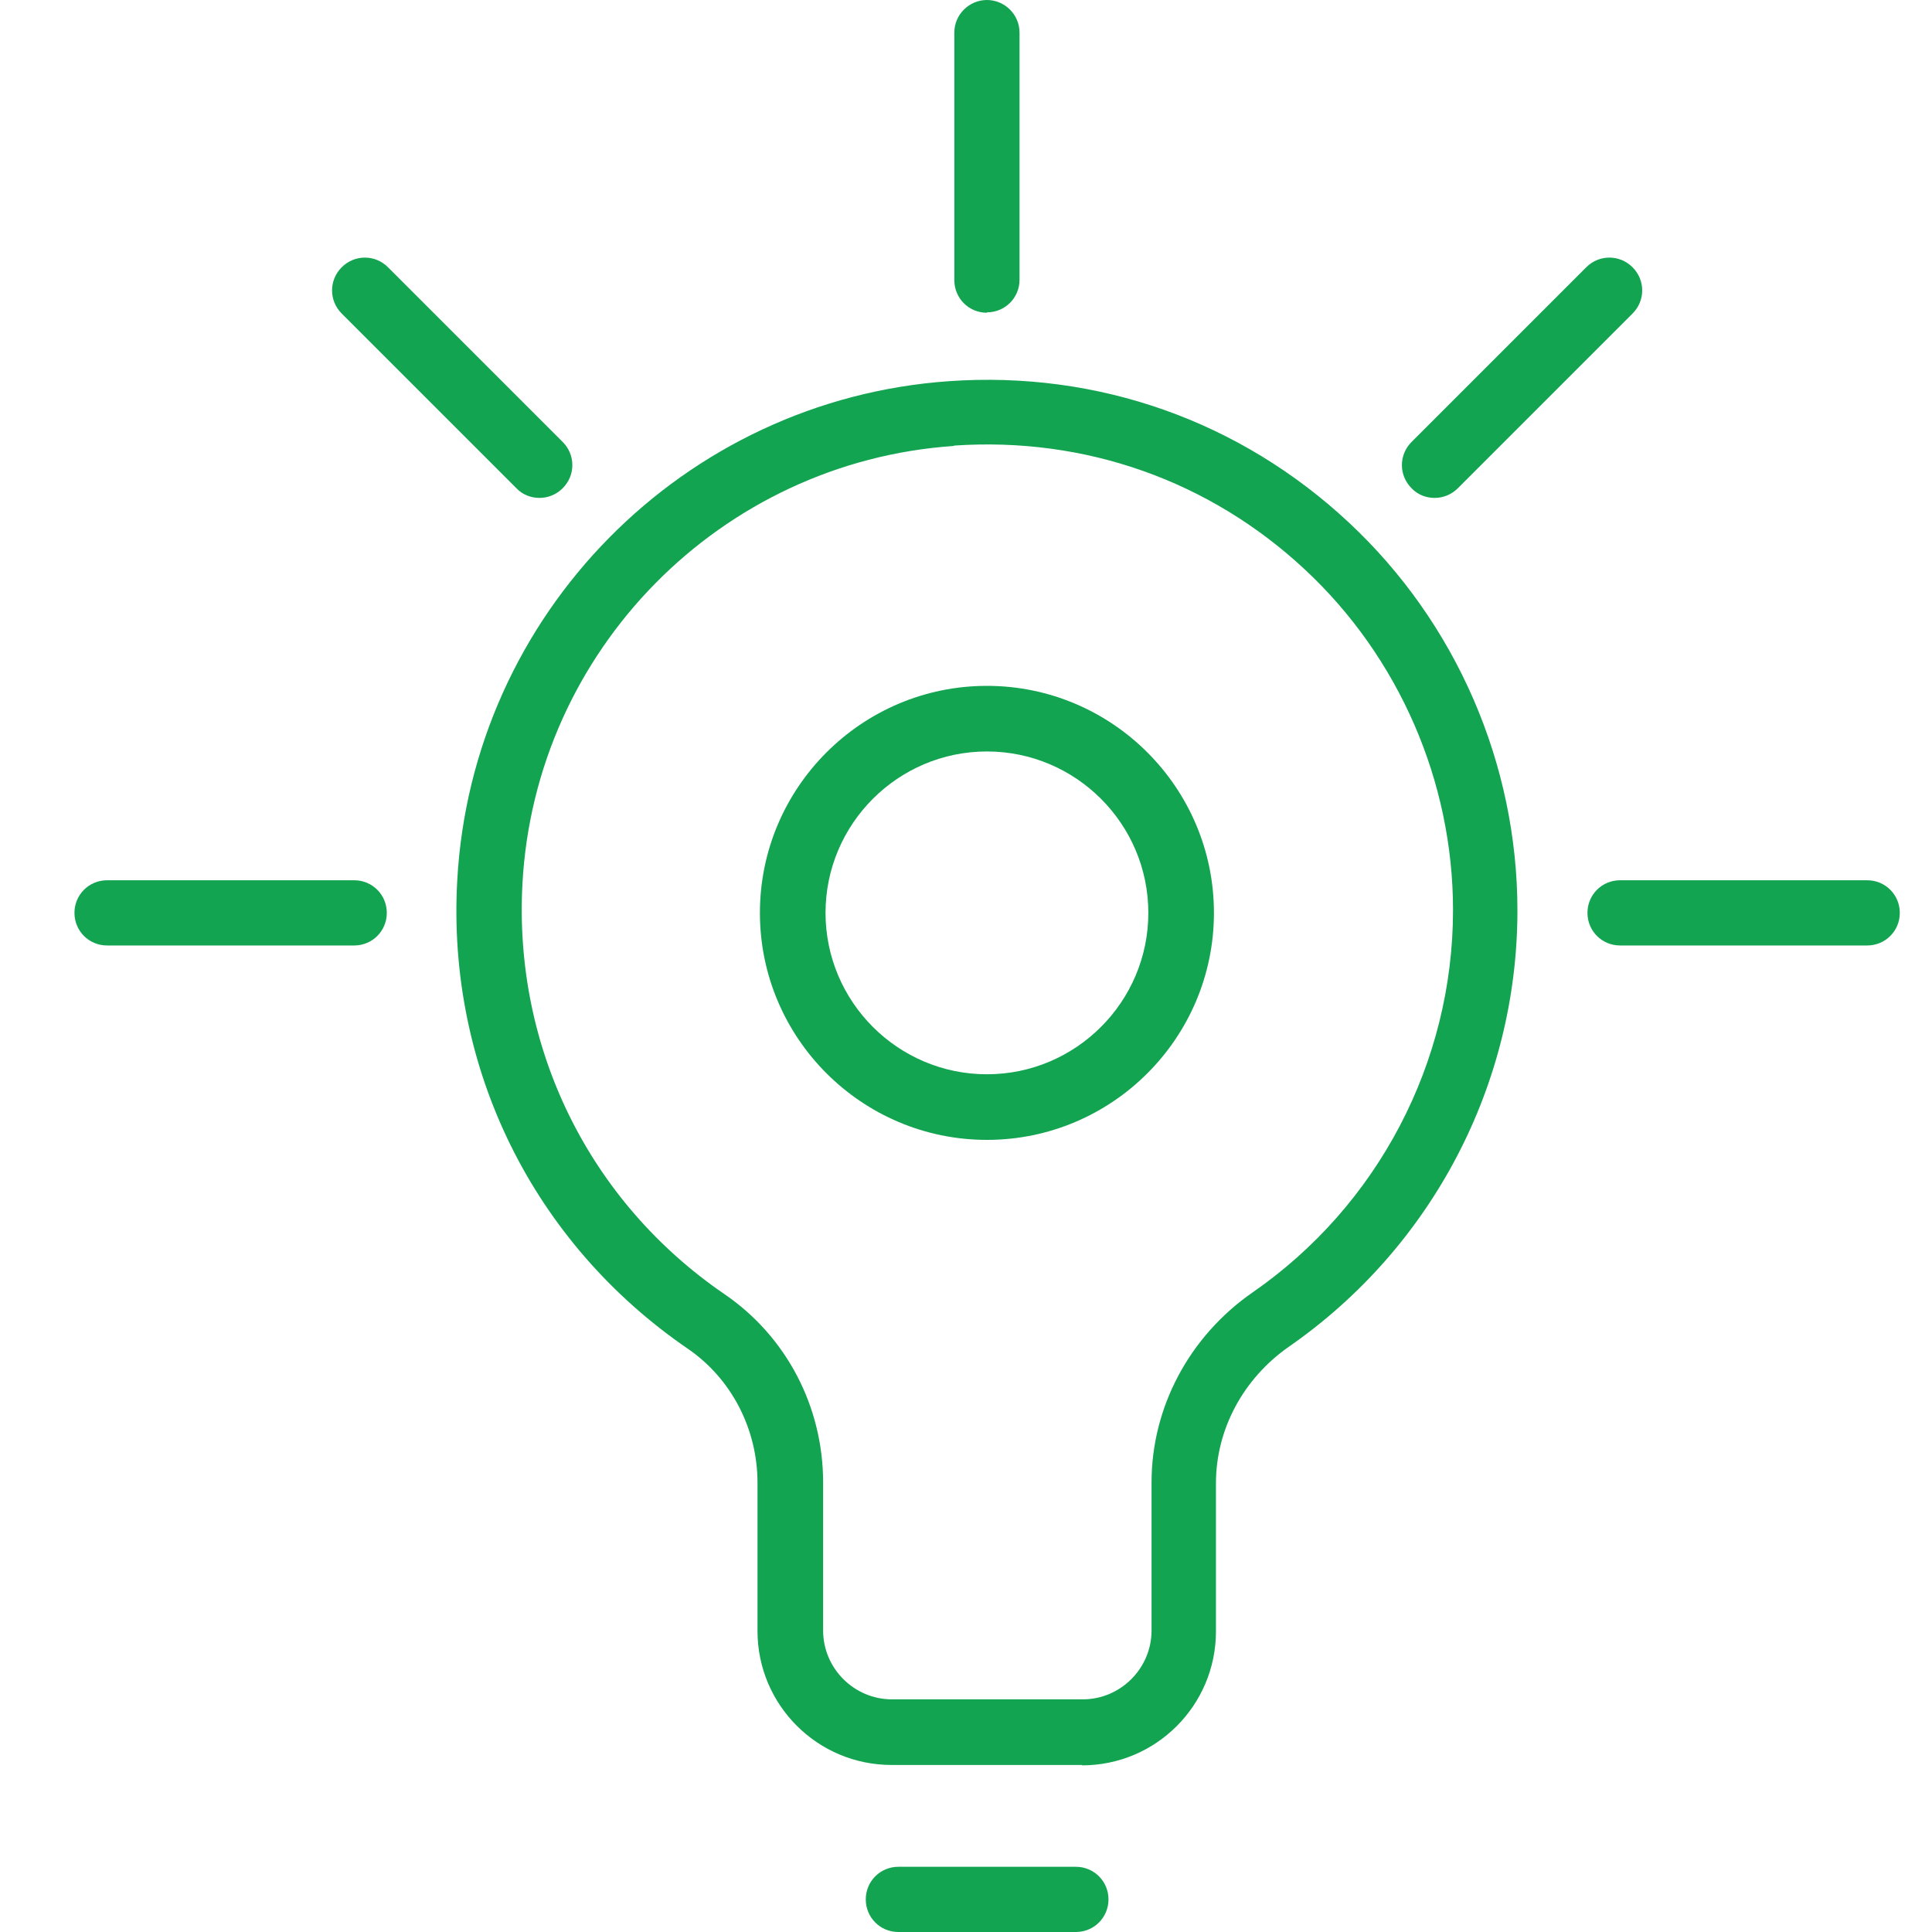
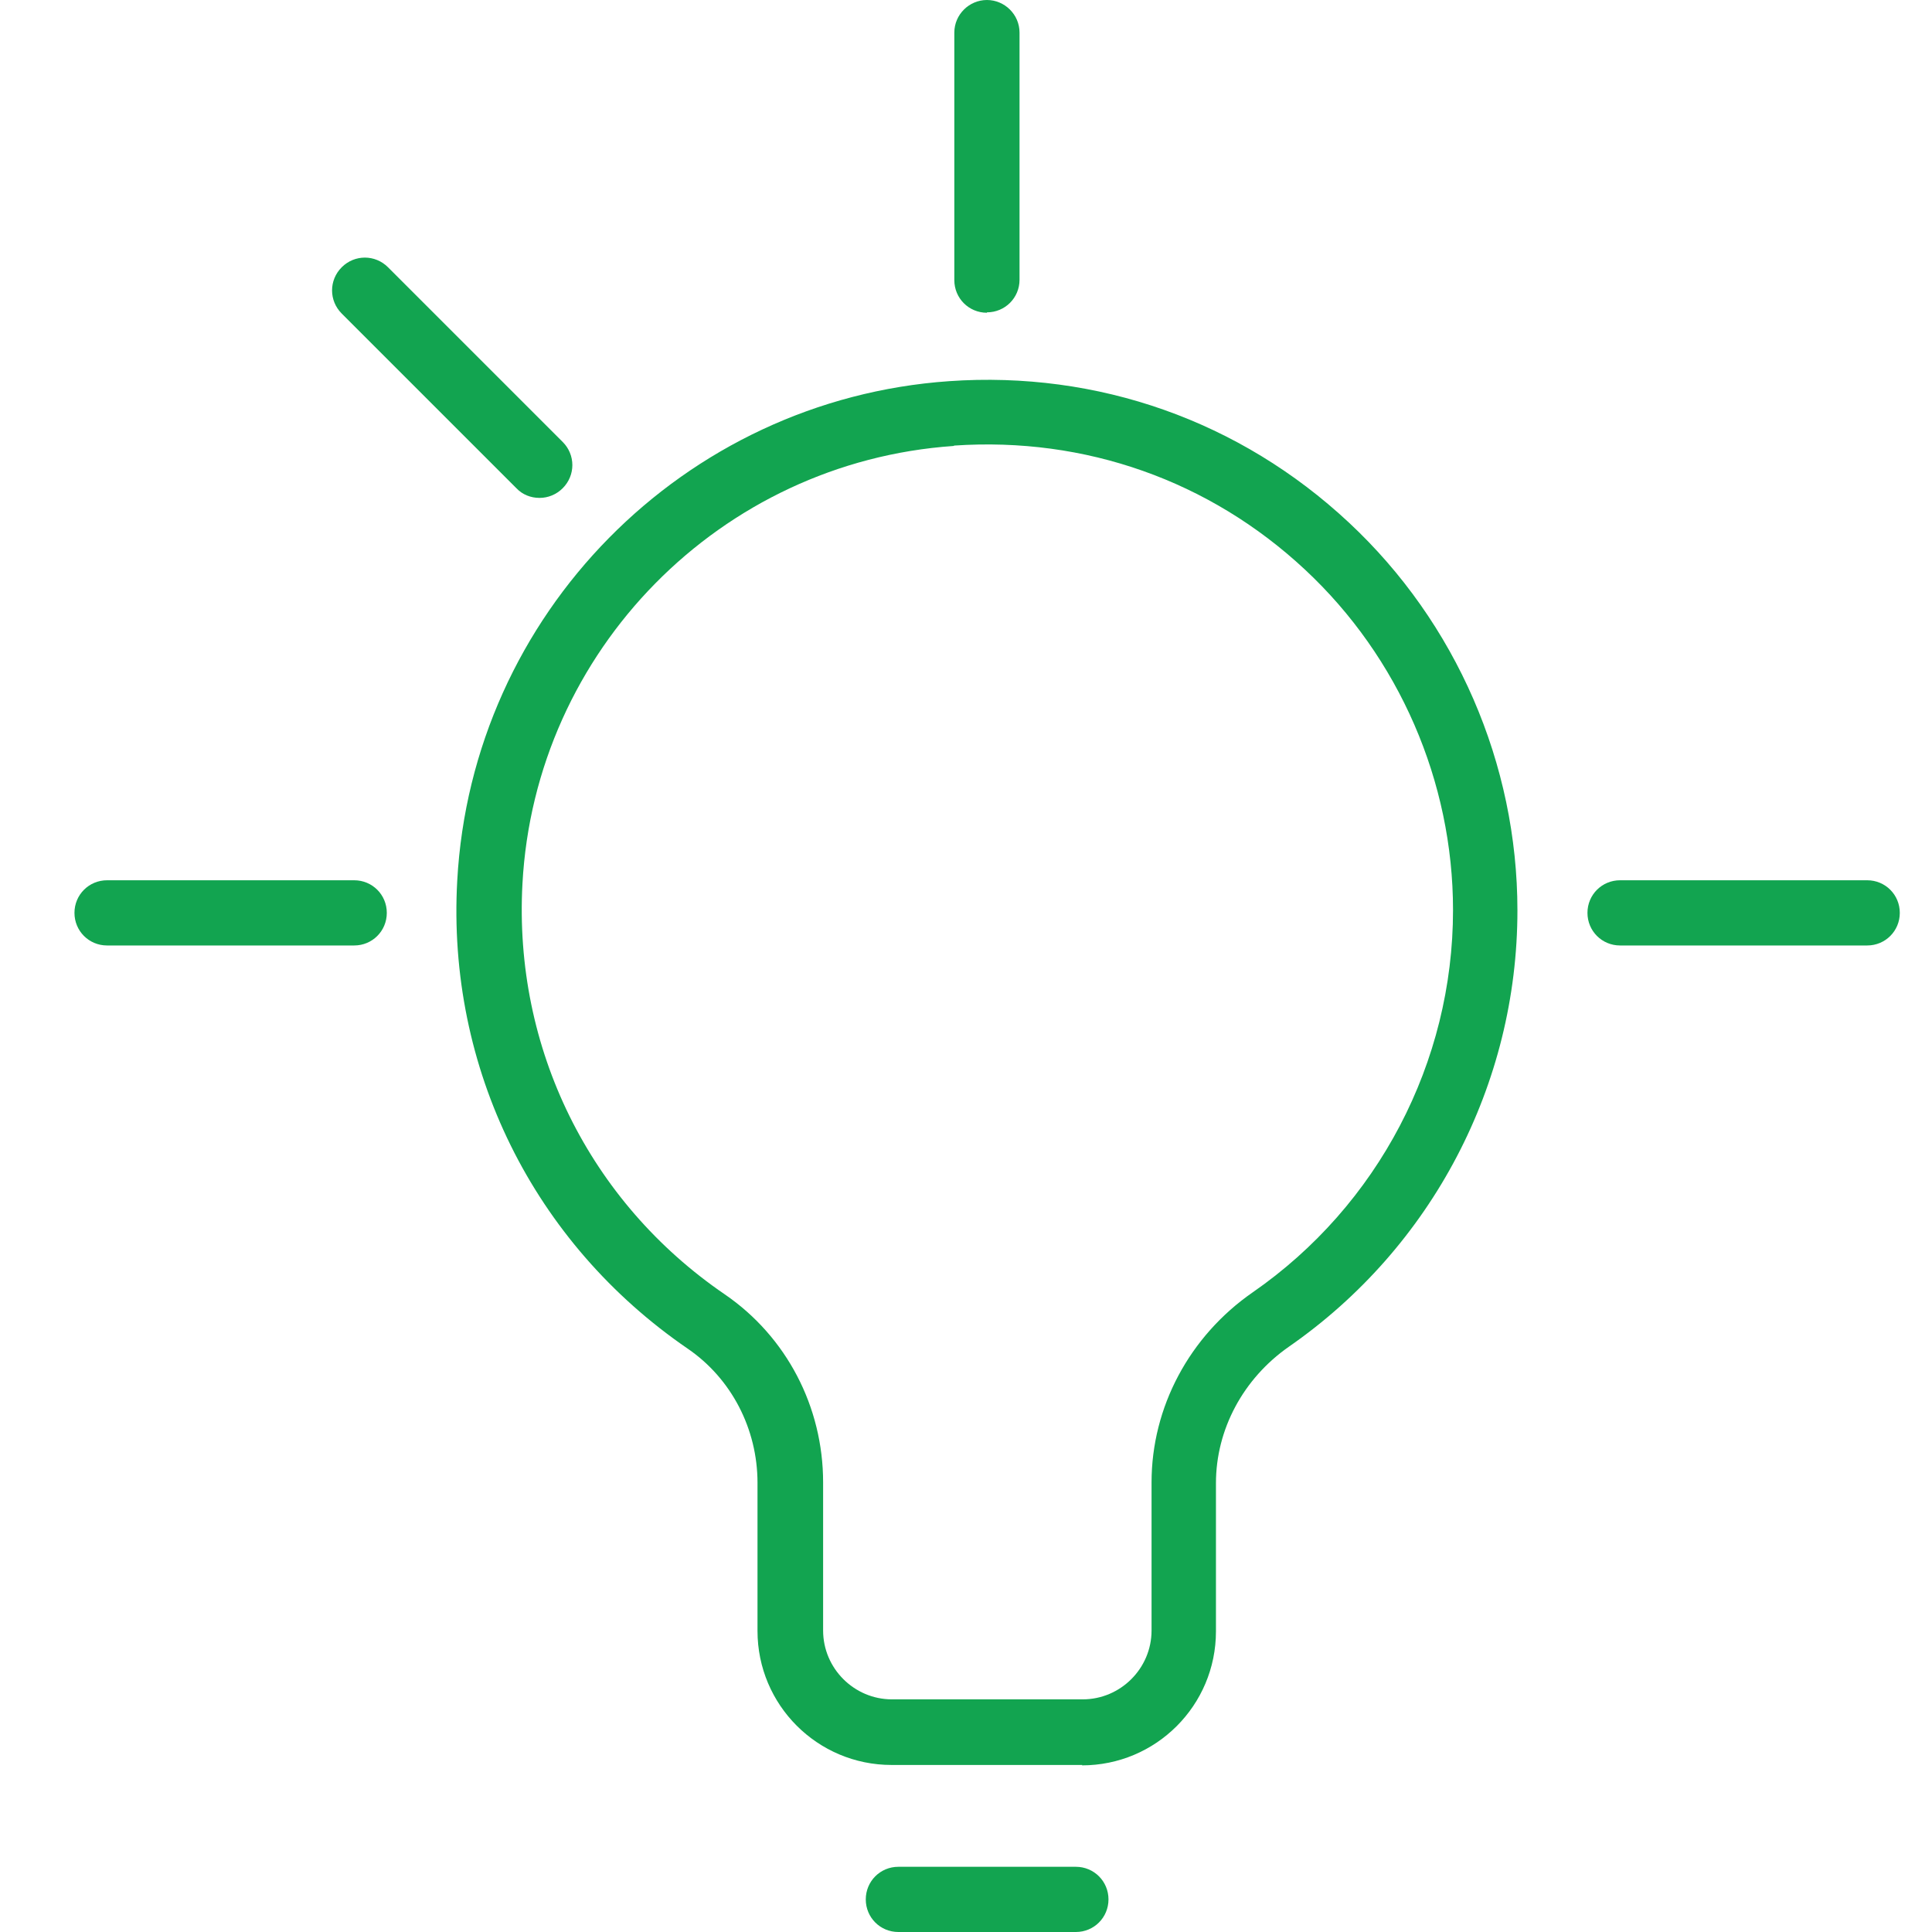
<svg xmlns="http://www.w3.org/2000/svg" width="96" height="96" viewBox="0 0 96 96" fill="none">
  <g clip-path="url(#clip0_568_612)">
    <path d="M53.78 87.7H44.3C40.62 87.7 37.64 84.72 37.64 81.04V73.68C37.64 71 36.34 68.5 34.18 67.02C26.5 61.76 22.2 53.08 22.72 43.76C23.44 30.52 33.96 19.86 47.16 18.94C54.56 18.42 61.62 20.92 67.02 25.96C72.36 30.94 75.4 37.96 75.4 45.24C75.4 53.88 71.16 61.98 64.04 66.92C61.78 68.5 60.42 71.02 60.42 73.7V81.06C60.42 84.74 57.44 87.72 53.76 87.72L53.78 87.7ZM47.38 22.16C35.8 22.96 26.58 32.32 25.96 43.92C25.52 52.08 29.28 59.72 36.02 64.32C39.08 66.42 40.9 69.9 40.9 73.66V81.02C40.9 82.9 42.44 84.44 44.32 84.44H53.8C55.68 84.44 57.22 82.9 57.22 81.02V73.66C57.22 69.92 59.1 66.4 62.24 64.22C68.48 59.9 72.2 52.78 72.2 45.22C72.2 38.84 69.52 32.66 64.84 28.3C60.1 23.88 53.92 21.7 47.42 22.14L47.38 22.16Z" fill="#12A450" />
-     <path d="M49.04 56.64C42.82 56.64 37.76 51.58 37.76 45.36C37.76 39.14 42.82 34.08 49.04 34.08C55.26 34.08 60.32 39.14 60.32 45.36C60.32 51.58 55.26 56.64 49.04 56.64ZM49.04 37.34C44.62 37.34 41.02 40.94 41.02 45.36C41.02 49.78 44.62 53.38 49.04 53.38C53.46 53.38 57.06 49.78 57.06 45.36C57.06 40.94 53.46 37.34 49.04 37.34Z" fill="#12A450" />
    <path d="M53.459 96H44.639C43.739 96 43.02 95.28 43.02 94.38C43.02 93.48 43.739 92.76 44.639 92.76H53.459C54.359 92.76 55.08 93.48 55.08 94.38C55.08 95.28 54.359 96 53.459 96Z" fill="#12A450" />
    <path d="M49.04 15.54C48.14 15.54 47.42 14.82 47.42 13.92V1.62C47.42 0.72 48.16 0 49.04 0C49.92 0 50.66 0.72 50.66 1.62V13.9C50.66 14.8 49.94 15.52 49.04 15.52V15.54Z" fill="#12A450" />
    <path d="M26.8 24.74C26.38 24.74 25.96 24.58 25.66 24.26L16.98 15.58C16.34 14.94 16.34 13.92 16.98 13.28C17.62 12.64 18.64 12.64 19.28 13.28L27.96 21.96C28.6 22.6 28.6 23.62 27.96 24.26C27.64 24.58 27.22 24.74 26.82 24.74H26.8Z" fill="#12A450" />
    <path d="M17.6 46.98H5.32C4.42 46.98 3.7 46.26 3.7 45.36C3.7 44.46 4.42 43.74 5.32 43.74H17.6C18.5 43.74 19.22 44.46 19.22 45.36C19.22 46.26 18.5 46.98 17.6 46.98Z" fill="#12A450" />
    <path d="M92.78 46.98H80.5C79.6 46.98 78.88 46.26 78.88 45.36C78.88 44.46 79.6 43.74 80.5 43.74H92.78C93.68 43.74 94.4 44.46 94.4 45.36C94.4 46.26 93.68 46.98 92.78 46.98Z" fill="#12A450" />
-     <path d="M71.28 24.74C70.86 24.74 70.44 24.58 70.14 24.26C69.5 23.62 69.5 22.6 70.14 21.96L78.82 13.28C79.46 12.64 80.48 12.64 81.12 13.28C81.76 13.92 81.76 14.94 81.12 15.58L72.44 24.26C72.12 24.58 71.7 24.74 71.3 24.74H71.28Z" fill="#12A450" />
  </g>
  <defs>
    <clipPath id="clip0_568_612">
      <rect width="96" height="96" fill="white" />
    </clipPath>
  </defs>
</svg>